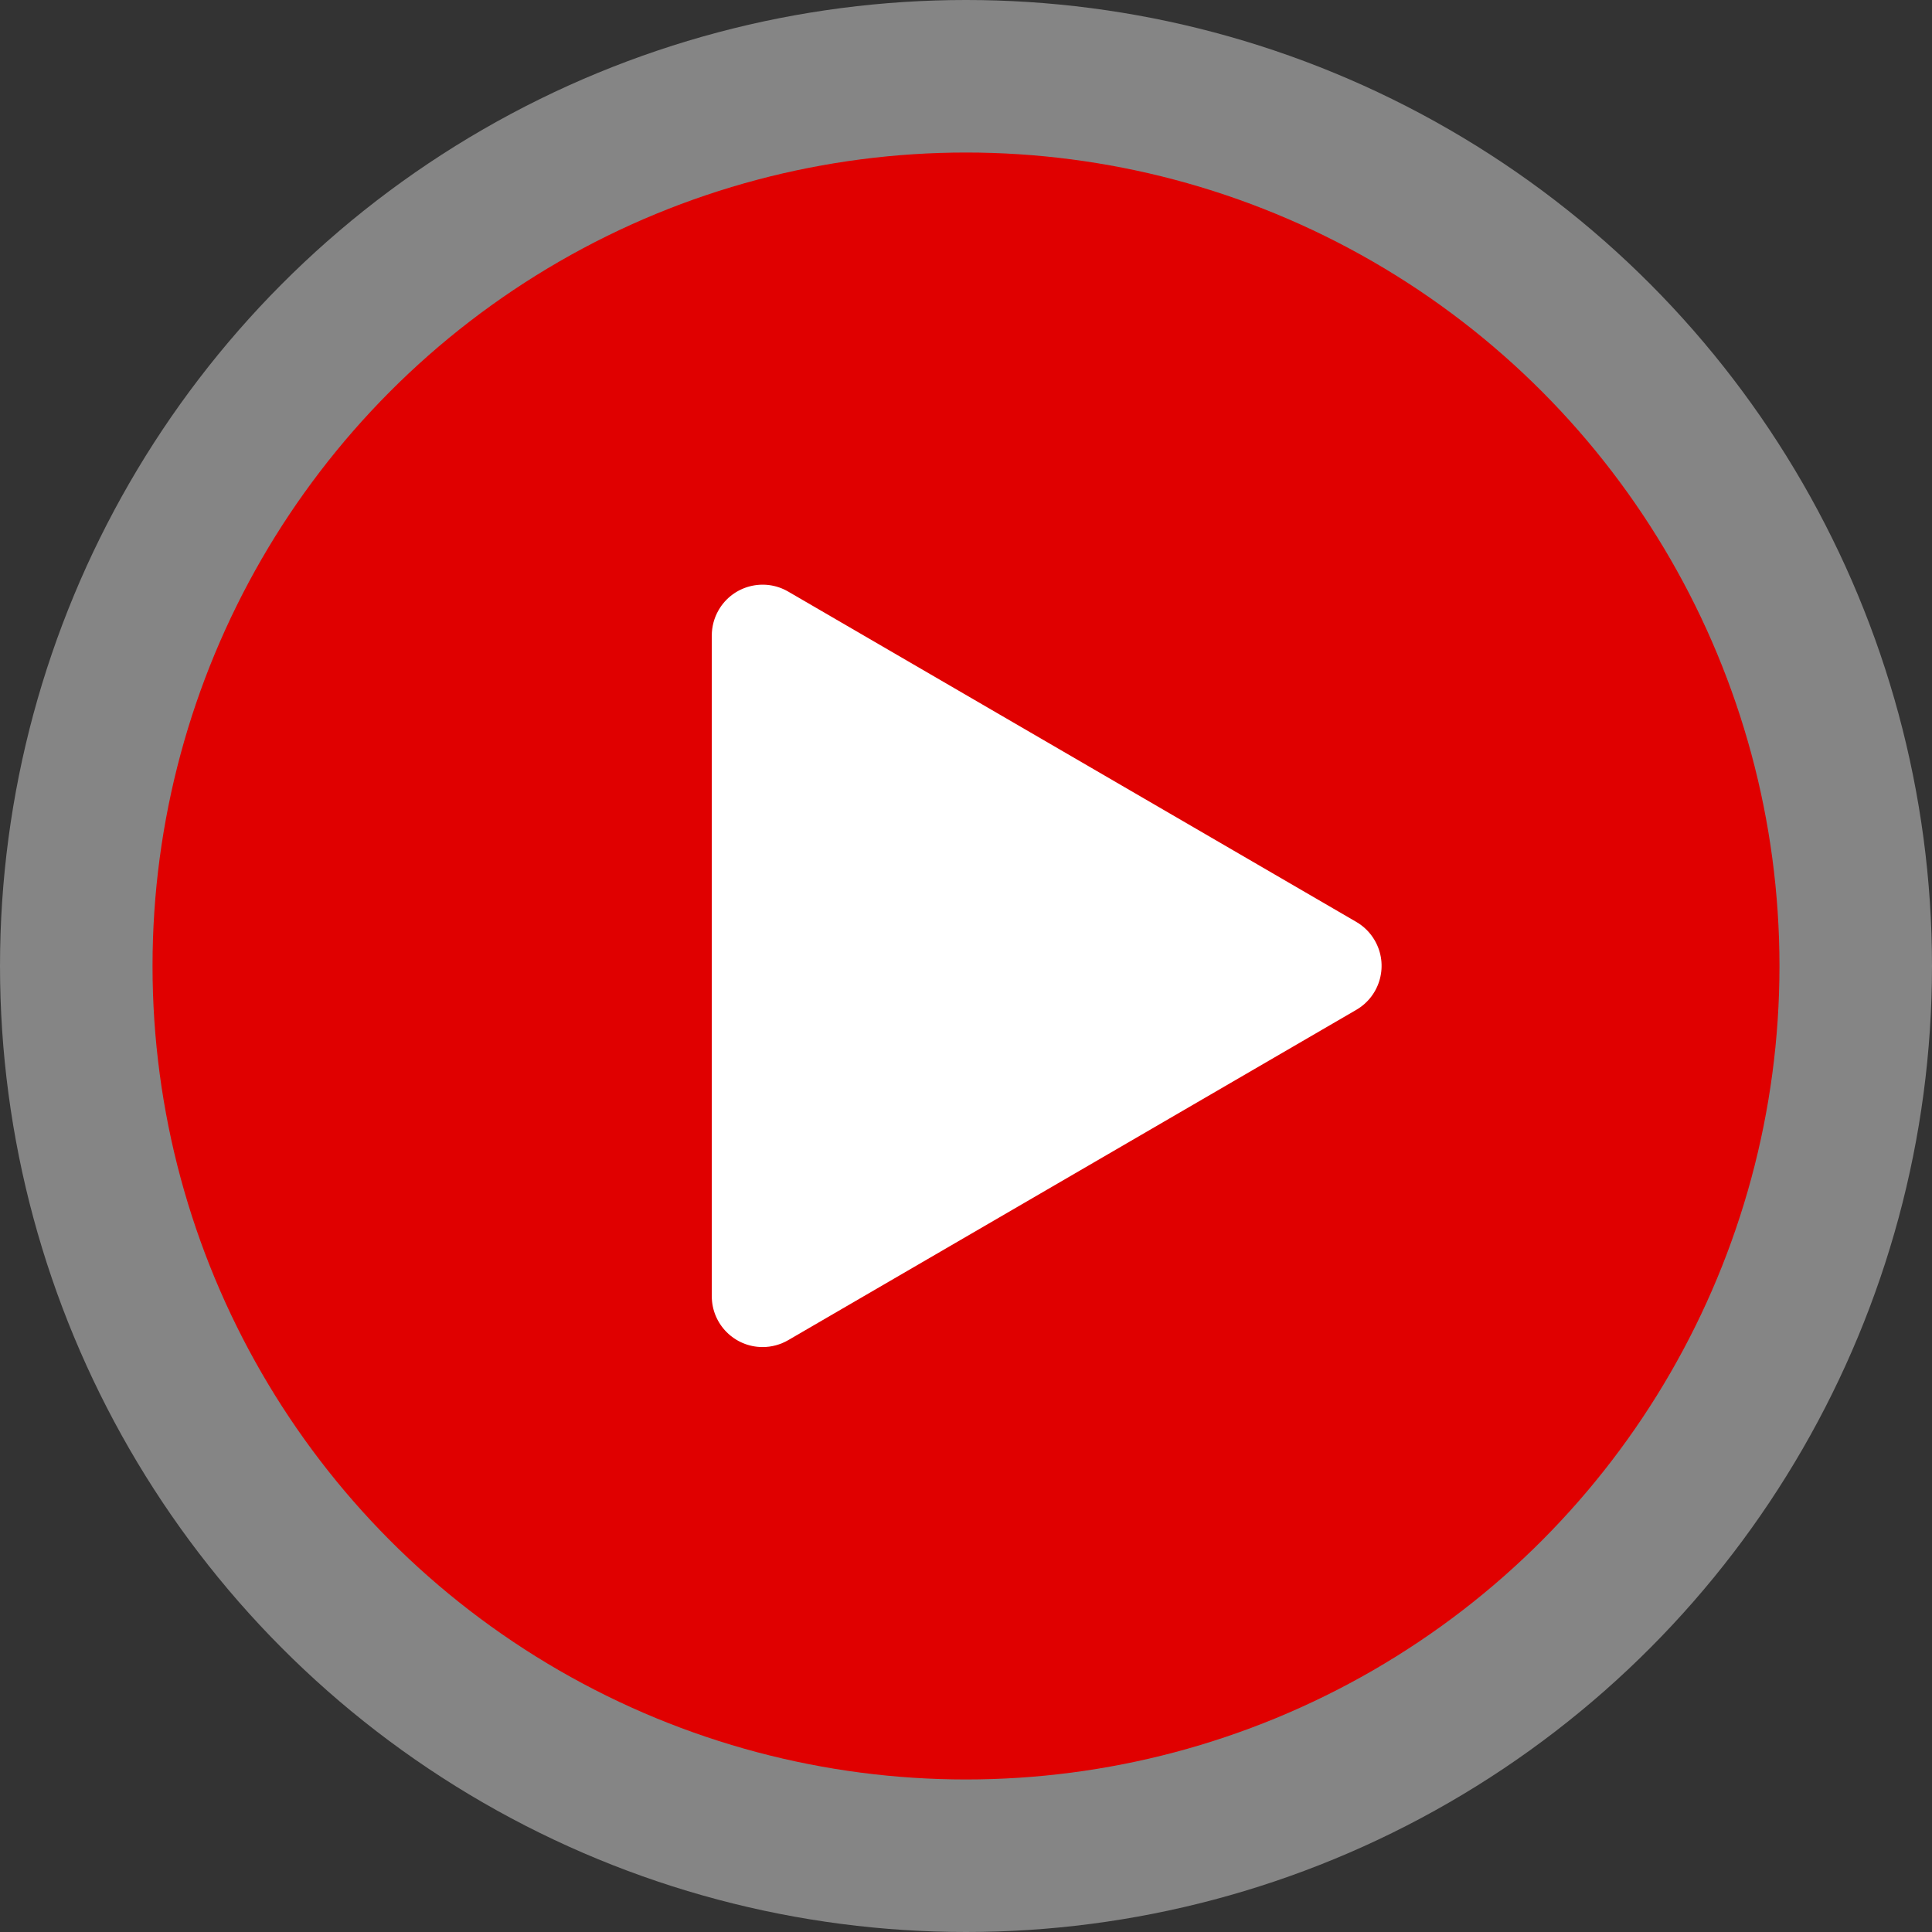
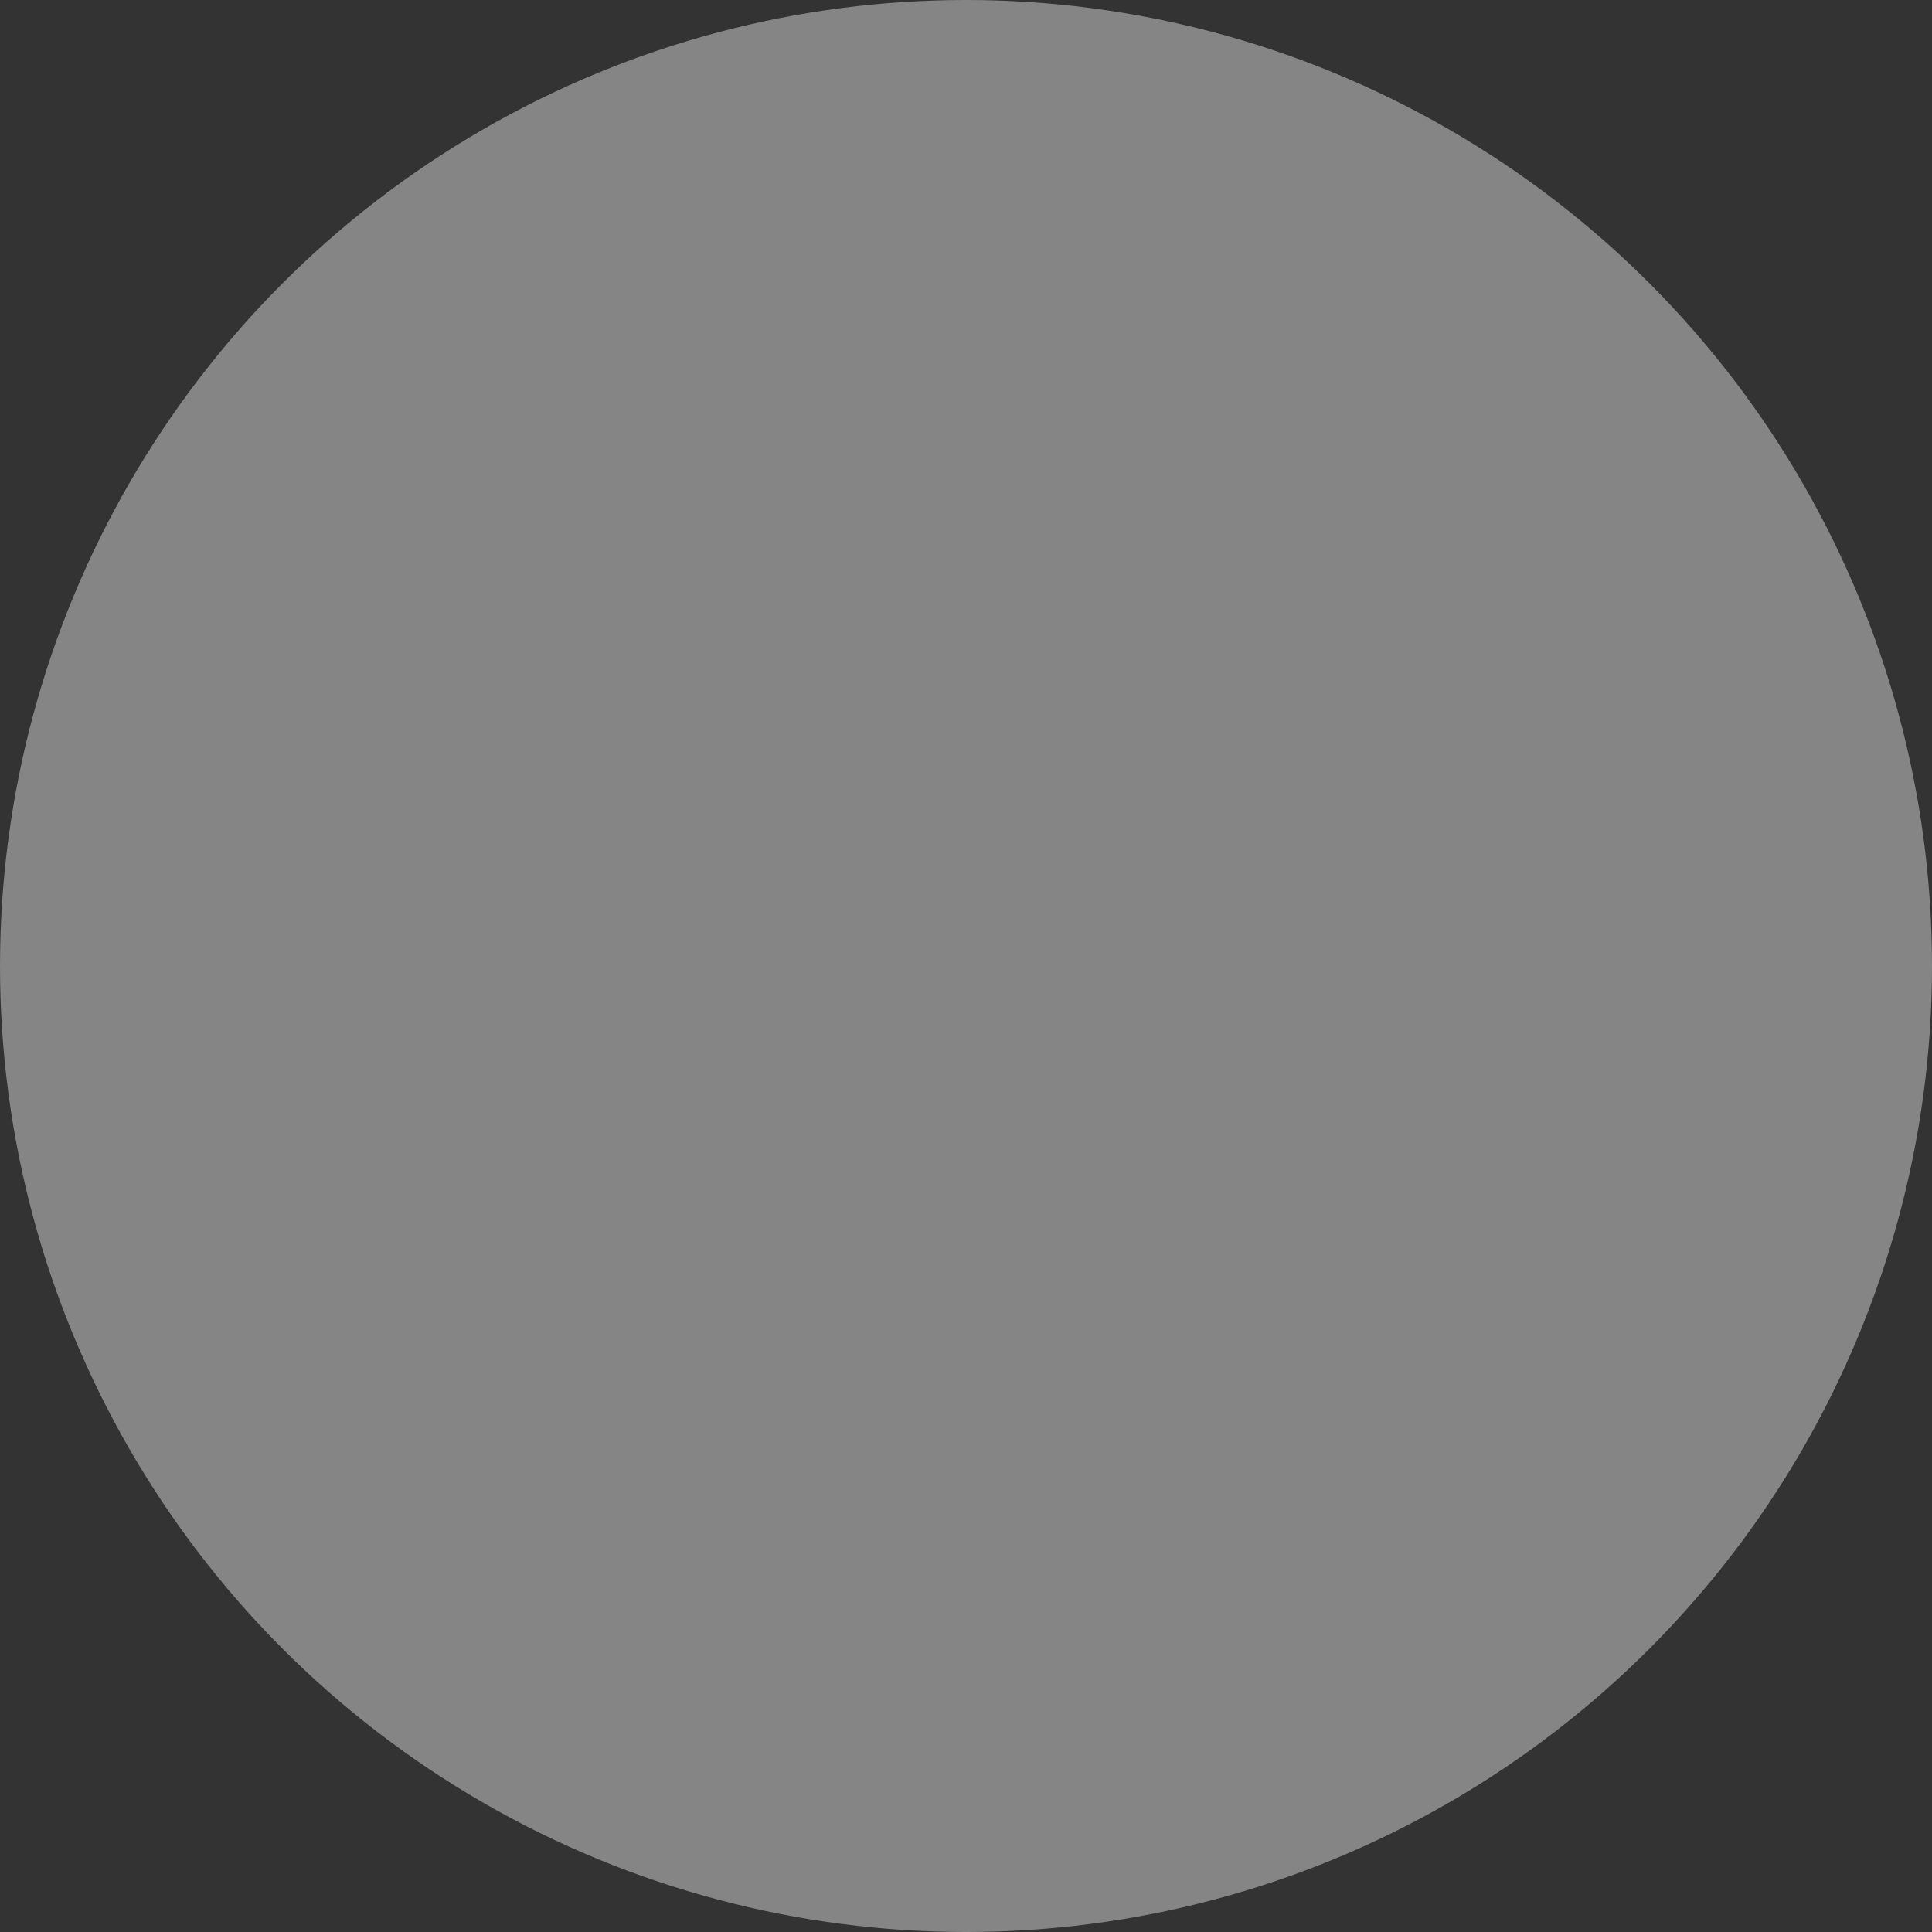
<svg xmlns="http://www.w3.org/2000/svg" width="76px" height="76px" viewBox="0 0 76 76" version="1.1">
  <rect x="0" y="0" width="76" height="76" fill="#333333" stroke="none" />
  <title>icons/icon-video-chapter-2</title>
  <desc>Created with Sketch.</desc>
  <defs />
  <g id="November-December" stroke="none" stroke-width="1" fill="none" fill-rule="evenodd">
    <g id="Living-with-Lava-Domes-5" transform="translate(-514, -848)">
      <g id="icons/icon-video-chapter-2" transform="translate(514, 848)">
        <circle id="Oval" fill-opacity="0.4" fill="#FFFFFF" cx="38" cy="38" r="38" />
-         <circle id="Oval" fill="#E00000" cx="38" cy="38" r="32" />
-         <path d="M28,25 L28,50.99 C28,52.094 28.895,52.99 30,52.99 C30.353,52.99 30.7,52.896 31.005,52.719 L53.354,39.724 C54.308,39.169 54.632,37.945 54.077,36.99 C53.903,36.69 53.653,36.44 53.354,36.266 L31.005,23.271 C30.05,22.716 28.826,23.04 28.271,23.995 C28.094,24.3 28,24.647 28,25 Z" id="Path-2" fill="#FFFFFF" />
      </g>
    </g>
  </g>
</svg>